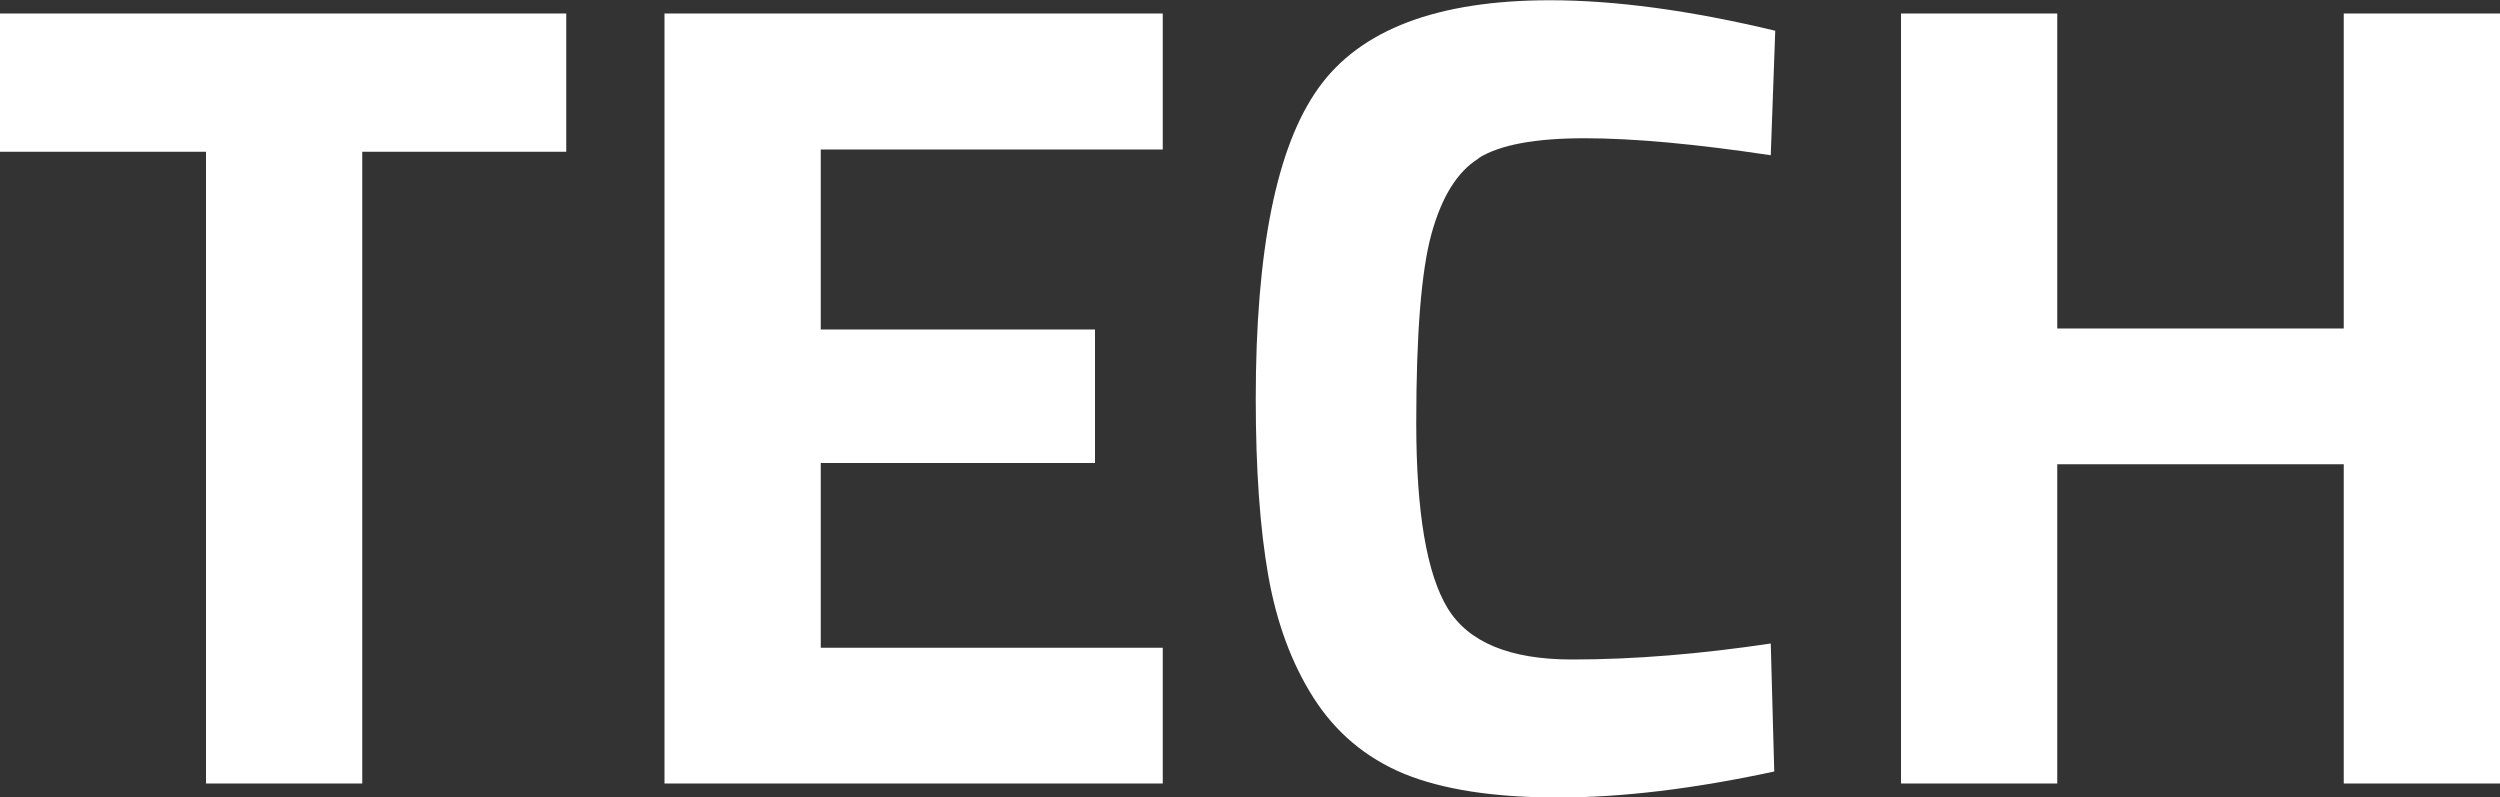
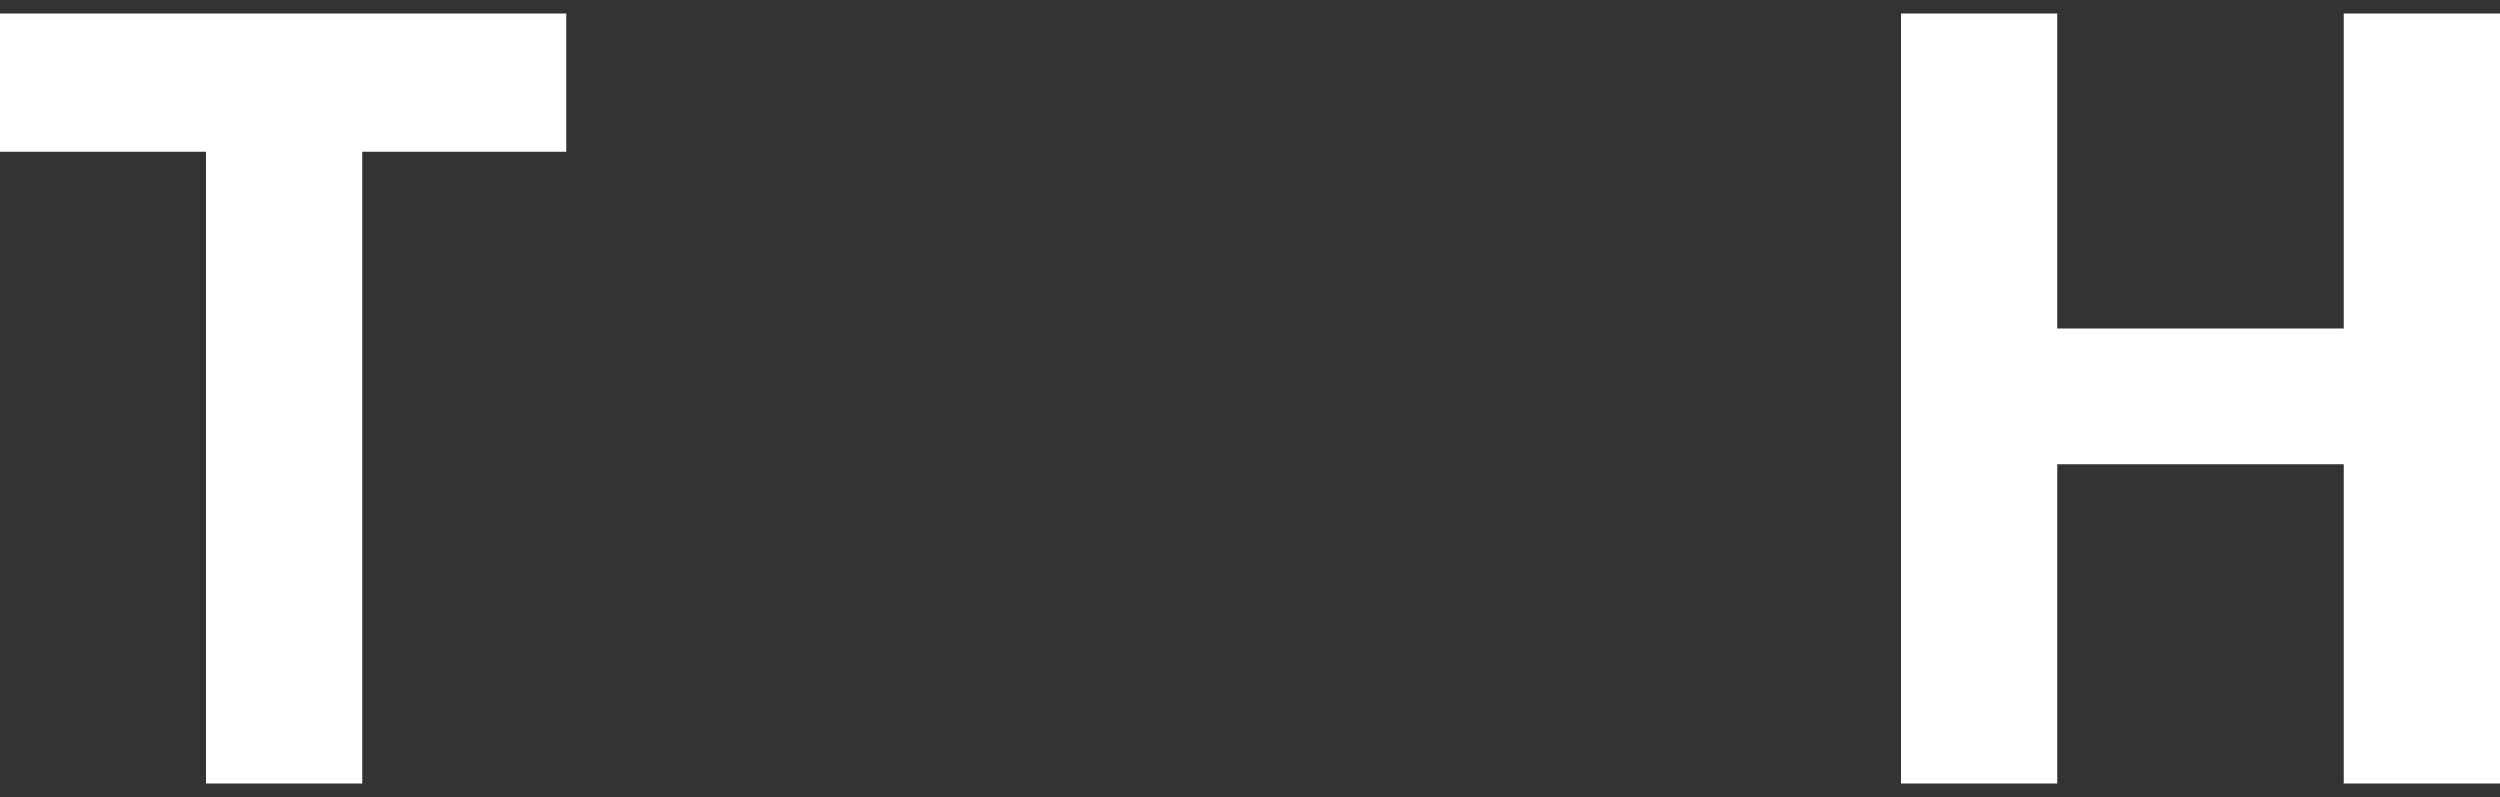
<svg xmlns="http://www.w3.org/2000/svg" id="Lager_2" viewBox="0 0 100 31.89">
  <rect x="0" y="0" width="100" height="31.89" fill="#333333" stroke="none" />
  <defs>
    <style>.cls-1{fill:#fff;}</style>
  </defs>
  <g id="Lager_1-2">
    <g>
      <polygon class="cls-1" points="0 6.07 8.24 6.07 8.24 31.34 14.49 31.34 14.49 6.07 22.65 6.07 22.65 .54 0 .54 0 6.07" />
-       <polygon class="cls-1" points="26.58 31.34 46.51 31.34 46.51 25.91 32.83 25.91 32.83 18.52 43.8 18.52 43.8 13.18 32.83 13.18 32.83 5.98 46.51 5.98 46.51 .54 26.58 .54 26.58 31.34" />
-       <path class="cls-1" d="M59.15,6.32c.85-.53,2.26-.79,4.23-.79s4.46,.23,7.45,.68l.18-4.98c-3.41-.82-6.42-1.22-9.01-1.22-4.5,0-7.59,1.17-9.26,3.51-1.68,2.34-2.51,6.49-2.51,12.43,0,2.84,.17,5.19,.5,7.07,.33,1.87,.93,3.51,1.81,4.89s2.08,2.4,3.62,3.04c1.54,.63,3.59,.95,6.16,.95s5.45-.35,8.65-1.04l-.14-5.12c-2.81,.42-5.46,.64-7.95,.64s-4.15-.69-4.98-2.06c-.83-1.37-1.25-3.84-1.25-7.4s.2-6.08,.61-7.57c.41-1.48,1.03-2.48,1.88-3.01Z" />
      <polygon class="cls-1" points="93.75 .54 93.75 13.14 82.29 13.14 82.29 .54 76.04 .54 76.04 31.34 82.29 31.34 82.29 18.57 93.75 18.57 93.75 31.34 100 31.34 100 .54 93.75 .54" />
    </g>
  </g>
</svg>